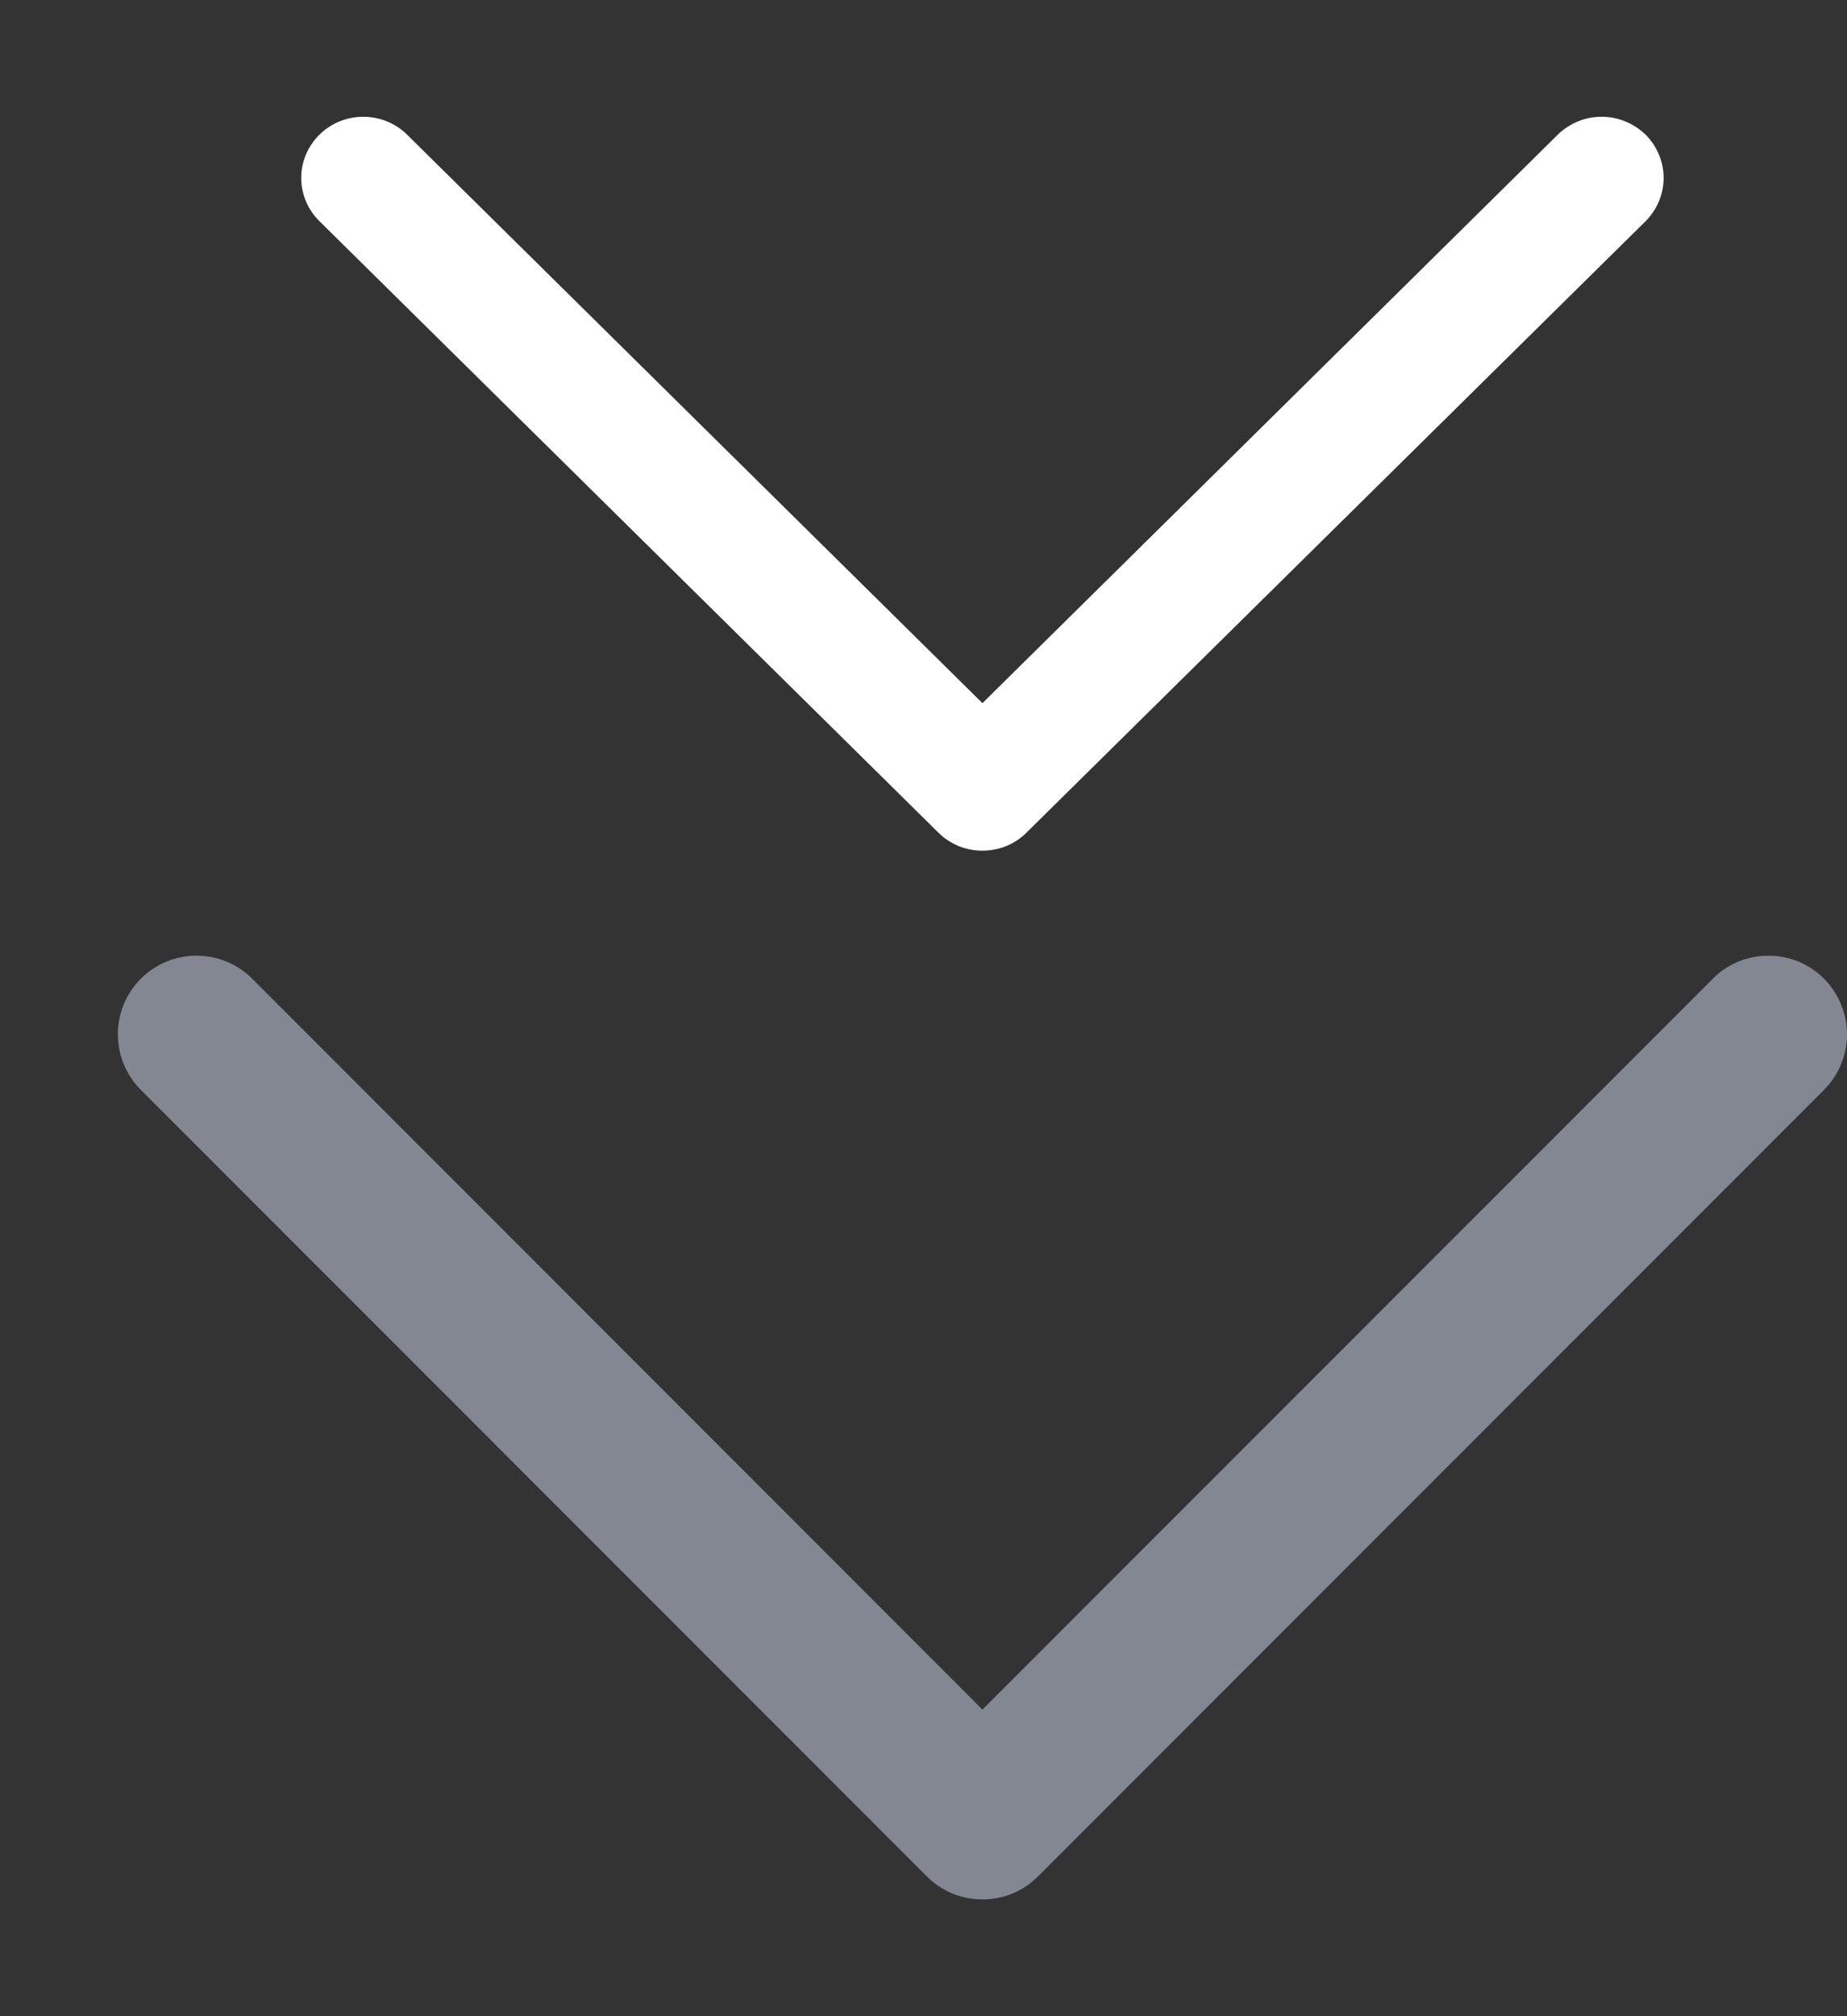
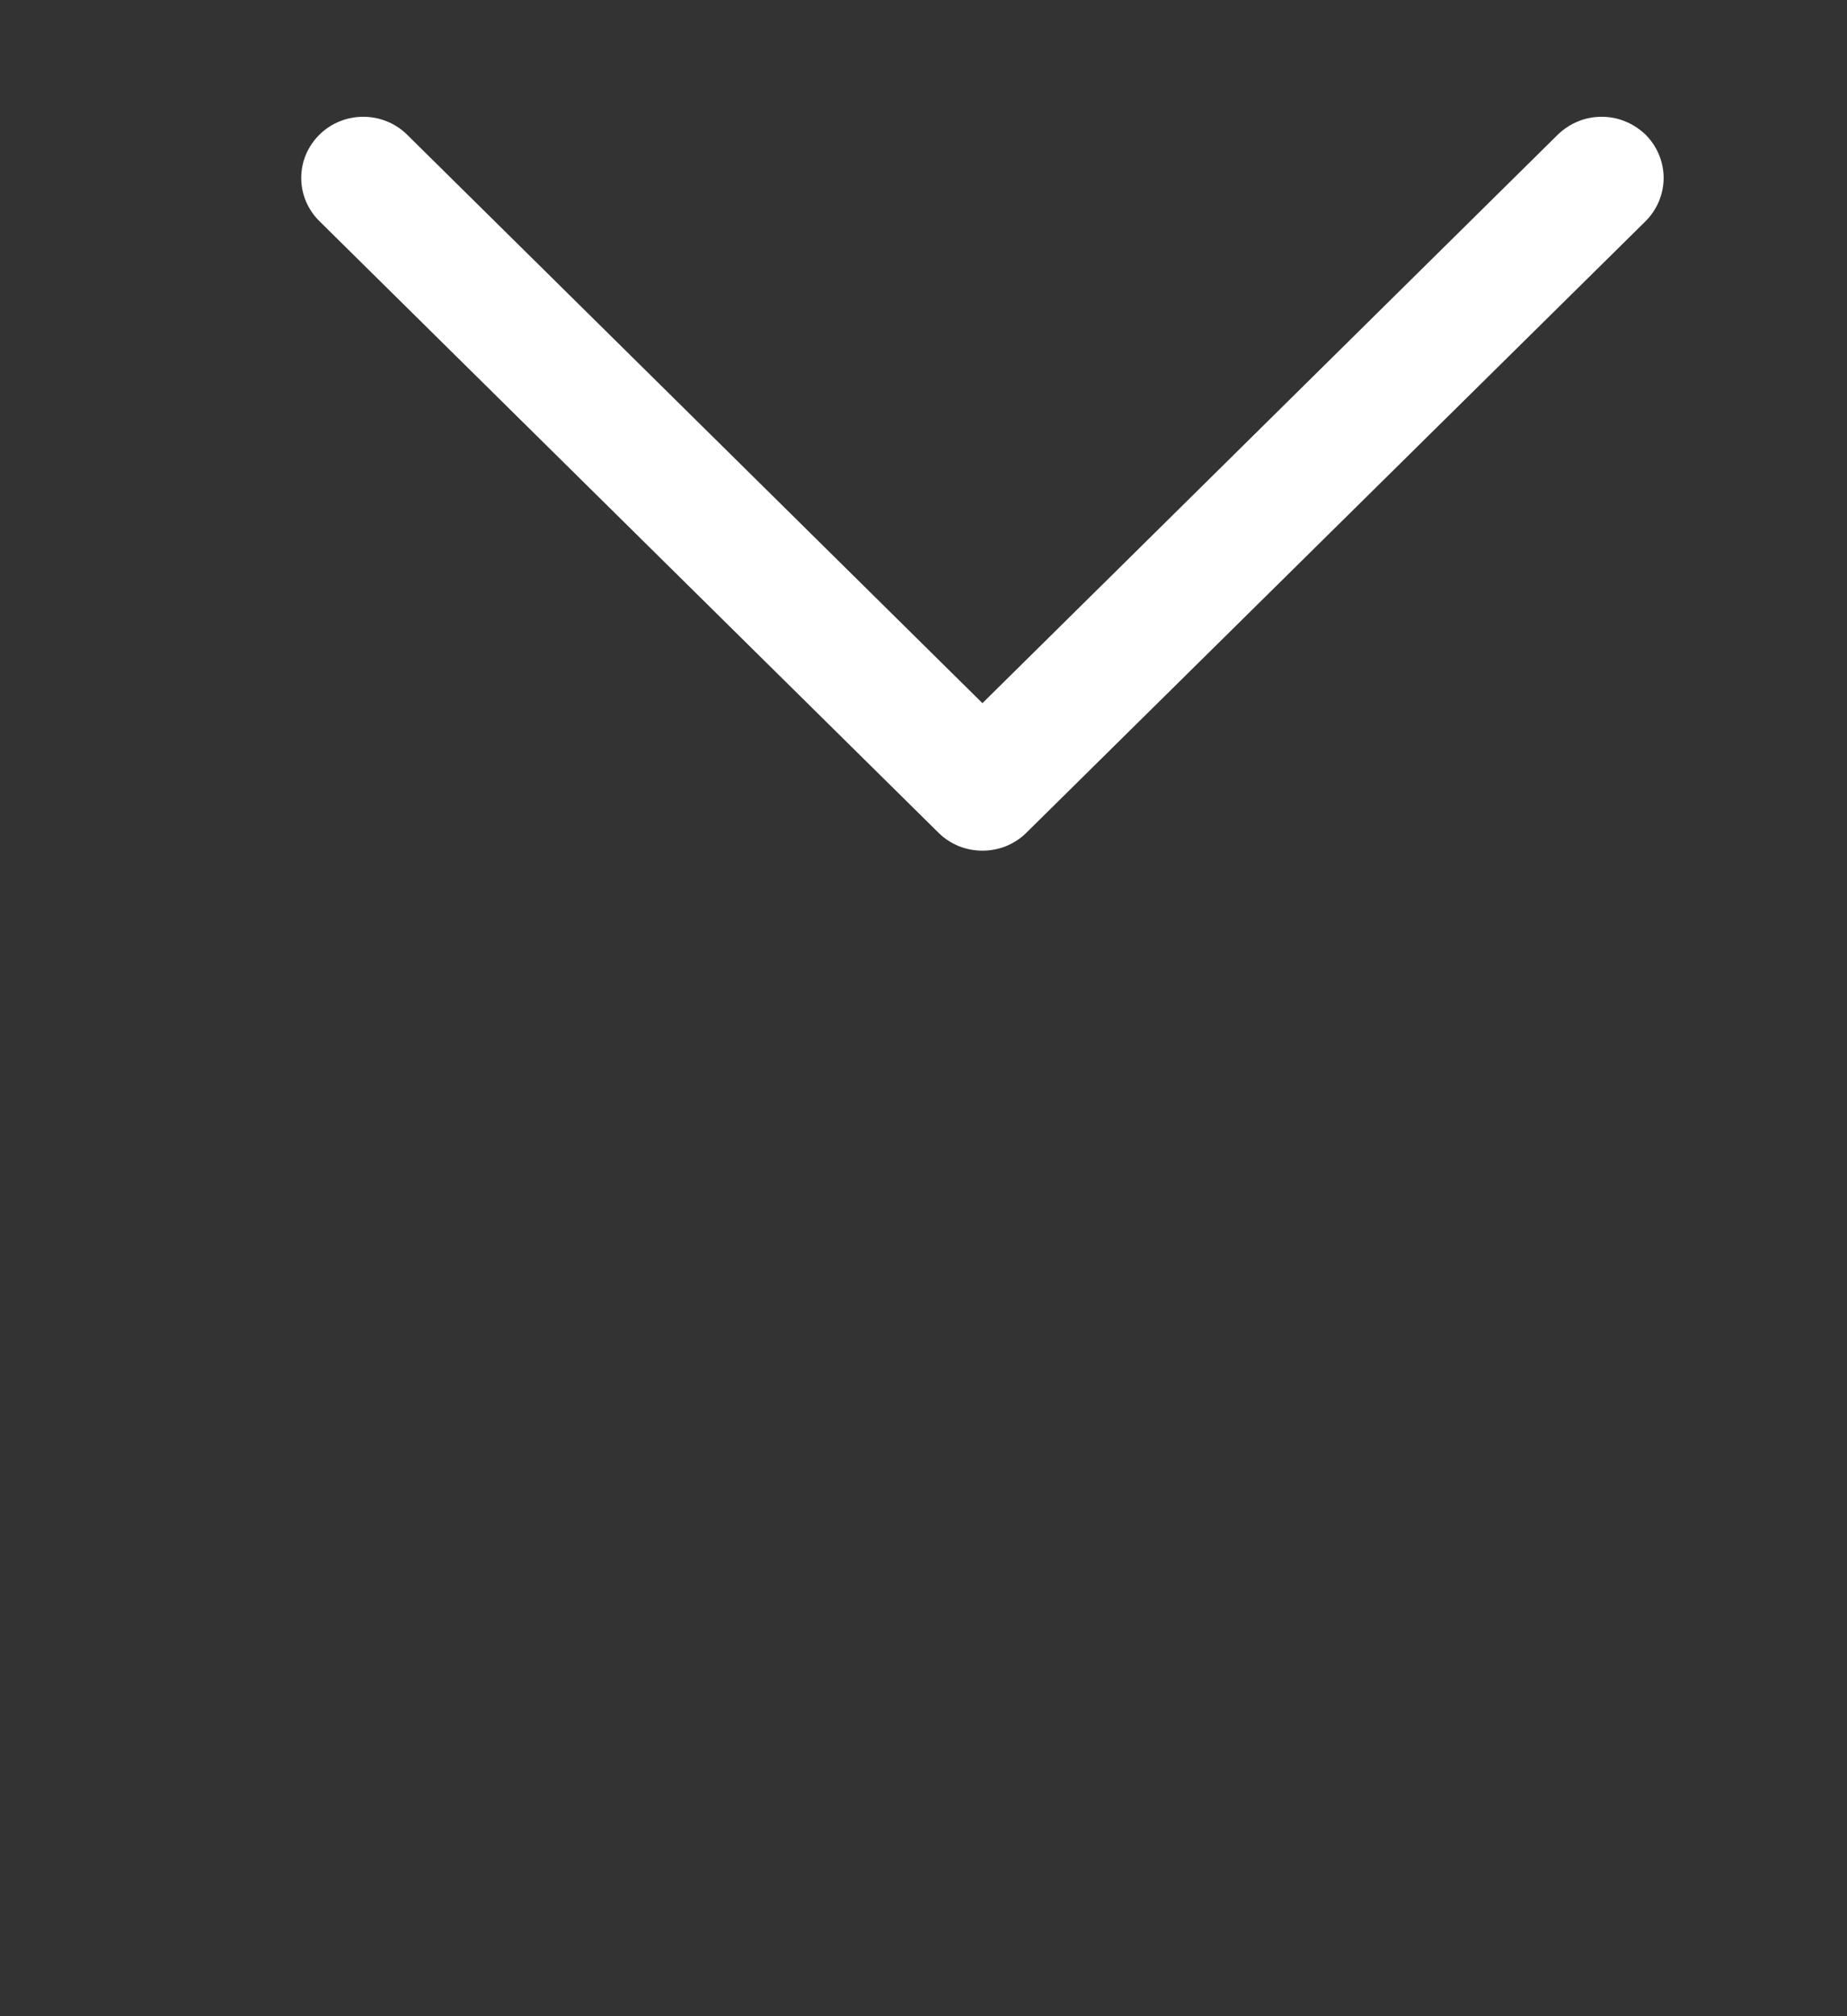
<svg xmlns="http://www.w3.org/2000/svg" width="11" height="12" viewBox="0 0 11 12" fill="none">
  <rect x="0" y="0" width="11" height="12" fill="#333333" stroke="none" />
  <path d="M9.8 1.317L6.112 4.957C6.078 4.991 6.037 5.017 5.992 5.036C5.947 5.054 5.899 5.063 5.851 5.063C5.803 5.063 5.755 5.054 5.71 5.036C5.665 5.017 5.624 4.991 5.59 4.957L1.903 1.317C1.833 1.248 1.794 1.156 1.794 1.059C1.794 0.962 1.833 0.87 1.903 0.801C1.972 0.733 2.066 0.695 2.163 0.695C2.261 0.695 2.355 0.733 2.424 0.801L5.851 4.185L9.278 0.801C9.312 0.768 9.353 0.741 9.397 0.723C9.442 0.704 9.49 0.695 9.539 0.695C9.587 0.695 9.635 0.704 9.68 0.723C9.725 0.741 9.765 0.768 9.8 0.801C9.834 0.835 9.861 0.875 9.88 0.92C9.898 0.964 9.908 1.011 9.908 1.059C9.908 1.107 9.898 1.154 9.88 1.198C9.861 1.243 9.834 1.283 9.8 1.317Z" fill="white" />
-   <path d="M10.863 6.487L6.182 11.168C6.139 11.211 6.087 11.246 6.03 11.27C5.974 11.293 5.913 11.305 5.851 11.305C5.79 11.305 5.729 11.293 5.672 11.27C5.615 11.246 5.563 11.211 5.52 11.168L0.839 6.487C0.751 6.399 0.702 6.28 0.702 6.156C0.702 6.032 0.751 5.913 0.839 5.825C0.927 5.737 1.046 5.688 1.17 5.688C1.295 5.688 1.414 5.737 1.502 5.825L5.851 10.175L10.201 5.825C10.244 5.781 10.296 5.747 10.353 5.723C10.409 5.7 10.47 5.688 10.532 5.688C10.593 5.688 10.654 5.7 10.711 5.723C10.768 5.747 10.819 5.781 10.863 5.825C10.906 5.868 10.941 5.92 10.964 5.977C10.988 6.034 11 6.095 11 6.156C11 6.218 10.988 6.278 10.964 6.335C10.941 6.392 10.906 6.444 10.863 6.487Z" fill="#828792" />
</svg>